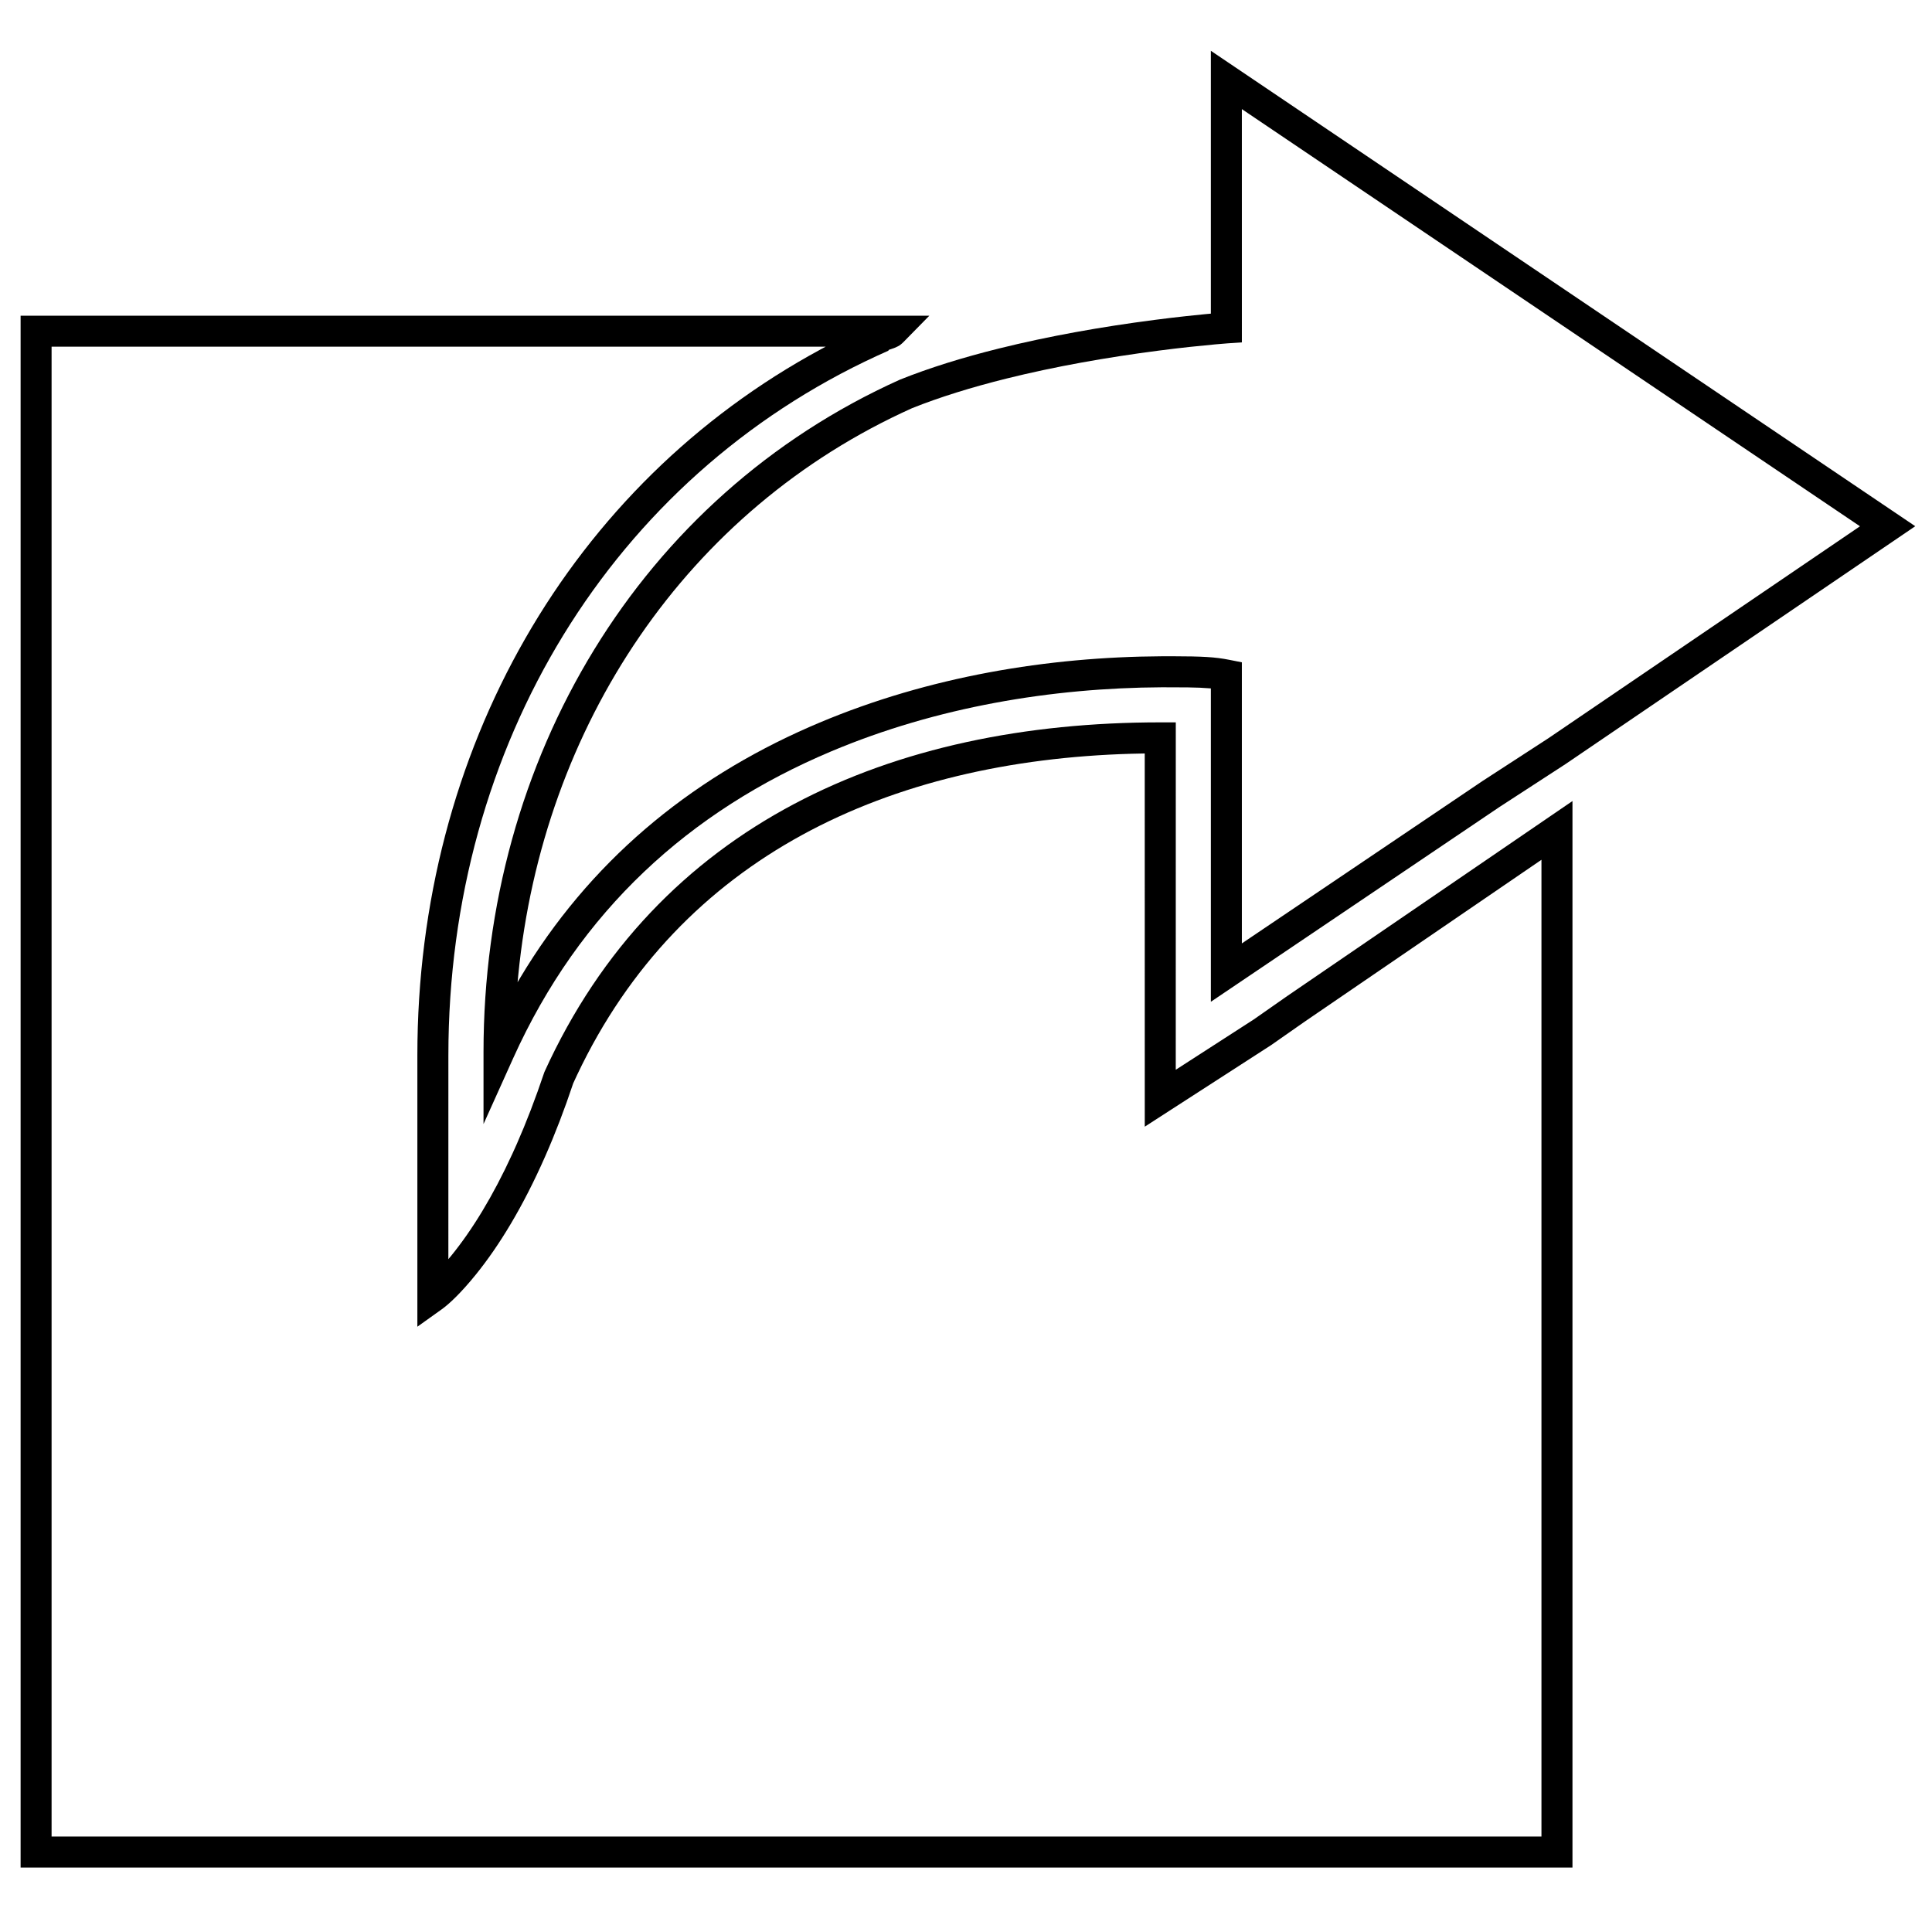
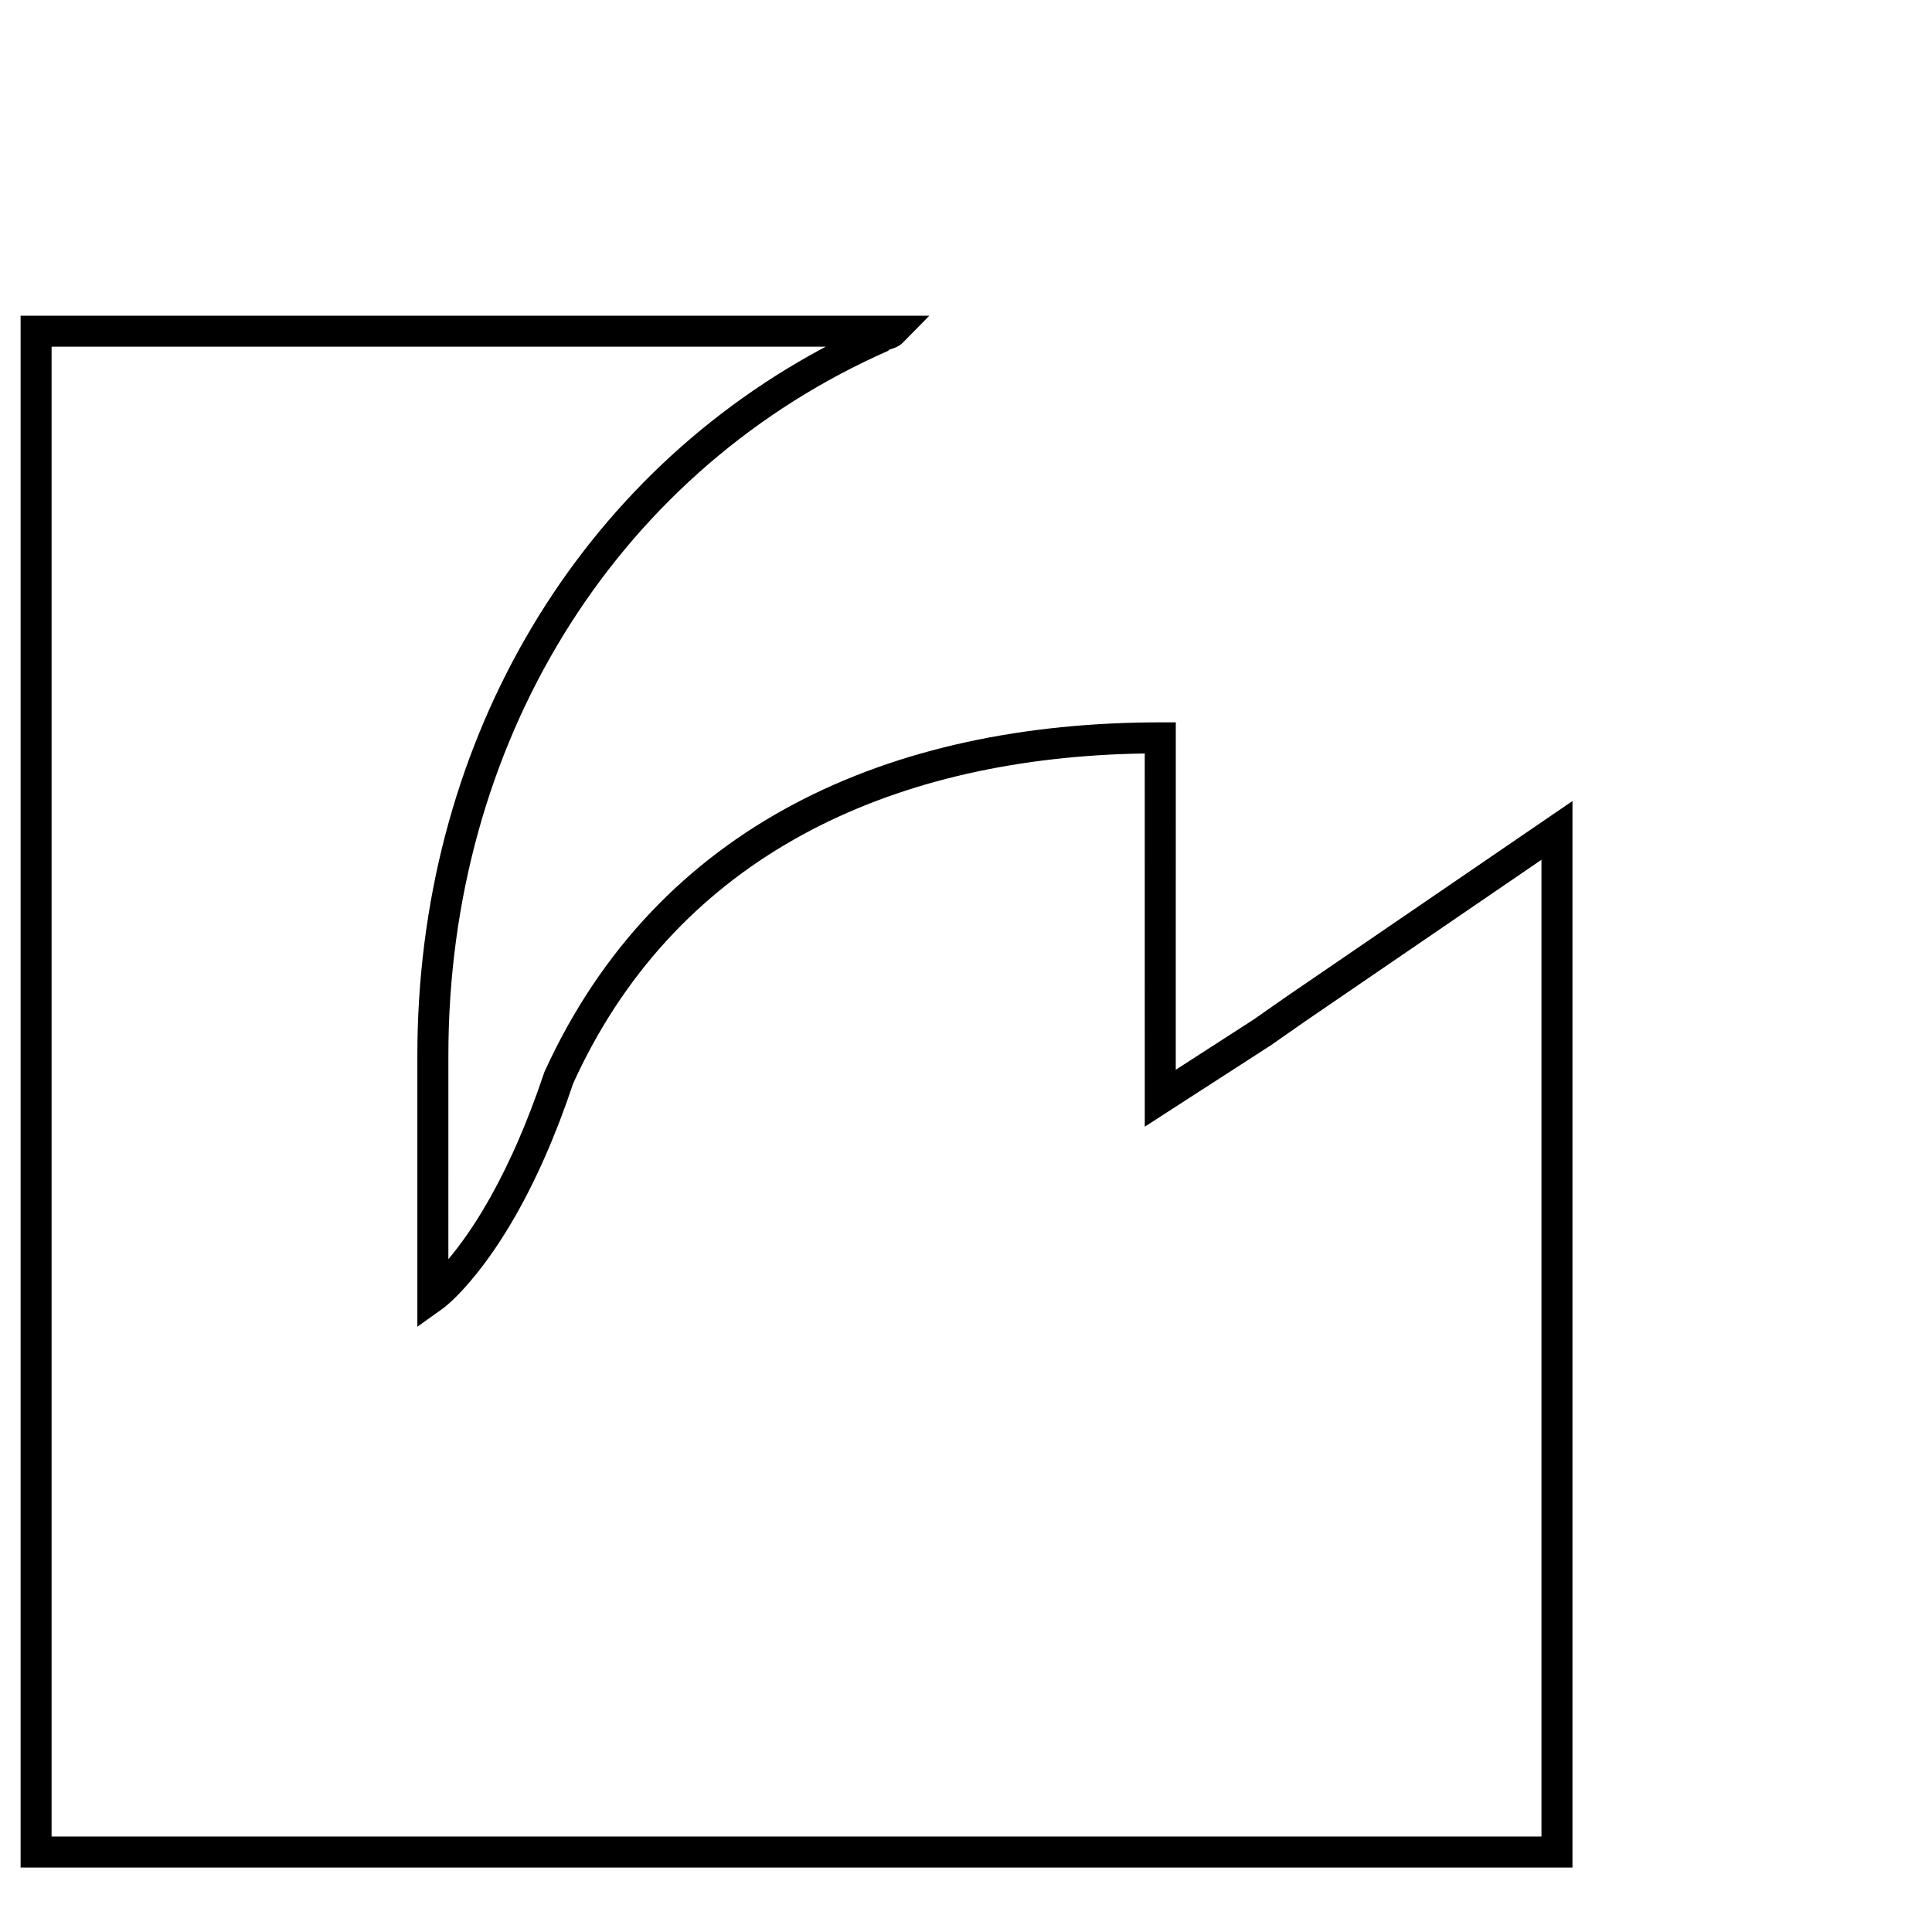
<svg xmlns="http://www.w3.org/2000/svg" width="800px" height="800px" version="1.1" viewBox="144 144 512 512">
  <defs>
    <clipPath id="a">
      <path d="m272 157h379.9v285h-379.9z" />
    </clipPath>
  </defs>
  <path d="m379.36 236.97 0.41-0.414-0.035 0.066 0.027 0.016 0.285-0.086c1.617-0.543 2.391-0.898 3.379-1.902l6.856-6.984h-240.82v411.25h411.26v-282.63l-75.637 51.707-8.793 6.152-20.703 13.355 0.008-92.066h-4.109c-71.273 0-133.32 26.914-163.21 92.648-2.402 7.137-4.805 13.371-7.34 19.125l-1.113 2.473c-5.211 11.375-10.711 20.285-16.18 27.023l-0.824 0.992 0.004-54.039c0-82.32 43.523-153.03 113.56-185.34zm-16.547-1.09-1.246 0.664c-66.305 35.824-106.96 106.17-106.96 187.11v71.938l6.496-4.641c1.918-1.371 5.031-4.285 8.918-9.074 6.324-7.793 12.602-18.133 18.43-31.359 2.641-5.988 5.133-12.461 7.461-19.438l1.043-2.246c27.465-57.938 82.625-83.262 146.96-85.082l3.453-0.074 0.008 98.902 33.492-21.621 8.883-6.211 62.75-42.898v258.85h-394.83v-394.82z" />
  <g clip-path="url(#a)">
-     <path d="m464.89 157.46v69.656l-1.375 0.129-5.129 0.527c-2.668 0.289-5.488 0.625-8.434 1.008-14.031 1.816-28.066 4.305-41.199 7.57-9.668 2.402-18.488 5.144-26.266 8.262-69.035 31.059-110.35 100.5-110.35 178.17v19.102l7.848-17.414c17.633-39.098 46.742-65.543 84.344-81.371 27.969-11.773 58.422-16.809 87.617-16.961l6.816 0.027c2.398 0.035 4.199 0.109 5.731 0.242l0.398 0.031v83.043l76.508-51.637 17.469-11.348 92.695-63.043zm8.215 15.453 163.81 110.56-82.594 56.18-17.457 11.336-63.758 43.027v-74.496l-3.309-0.656c-3.82-0.758-7.109-0.93-15.027-0.949l-2.856 0.004c-30.203 0.16-61.695 5.363-90.773 17.605l-2.559 1.098c-32.254 14.117-58.496 35.961-76.793 66.621l-0.625 1.059 0.18-1.859c6.5-66.117 44.594-123.39 104.36-150.27 7.242-2.898 15.707-5.531 25.035-7.852 12.793-3.18 26.531-5.613 40.273-7.394 2.891-0.375 5.652-0.703 8.266-0.988l6.902-0.688c1.422-0.129 2.473-0.215 3.109-0.258l3.82-0.266z" />
-   </g>
+     </g>
</svg>